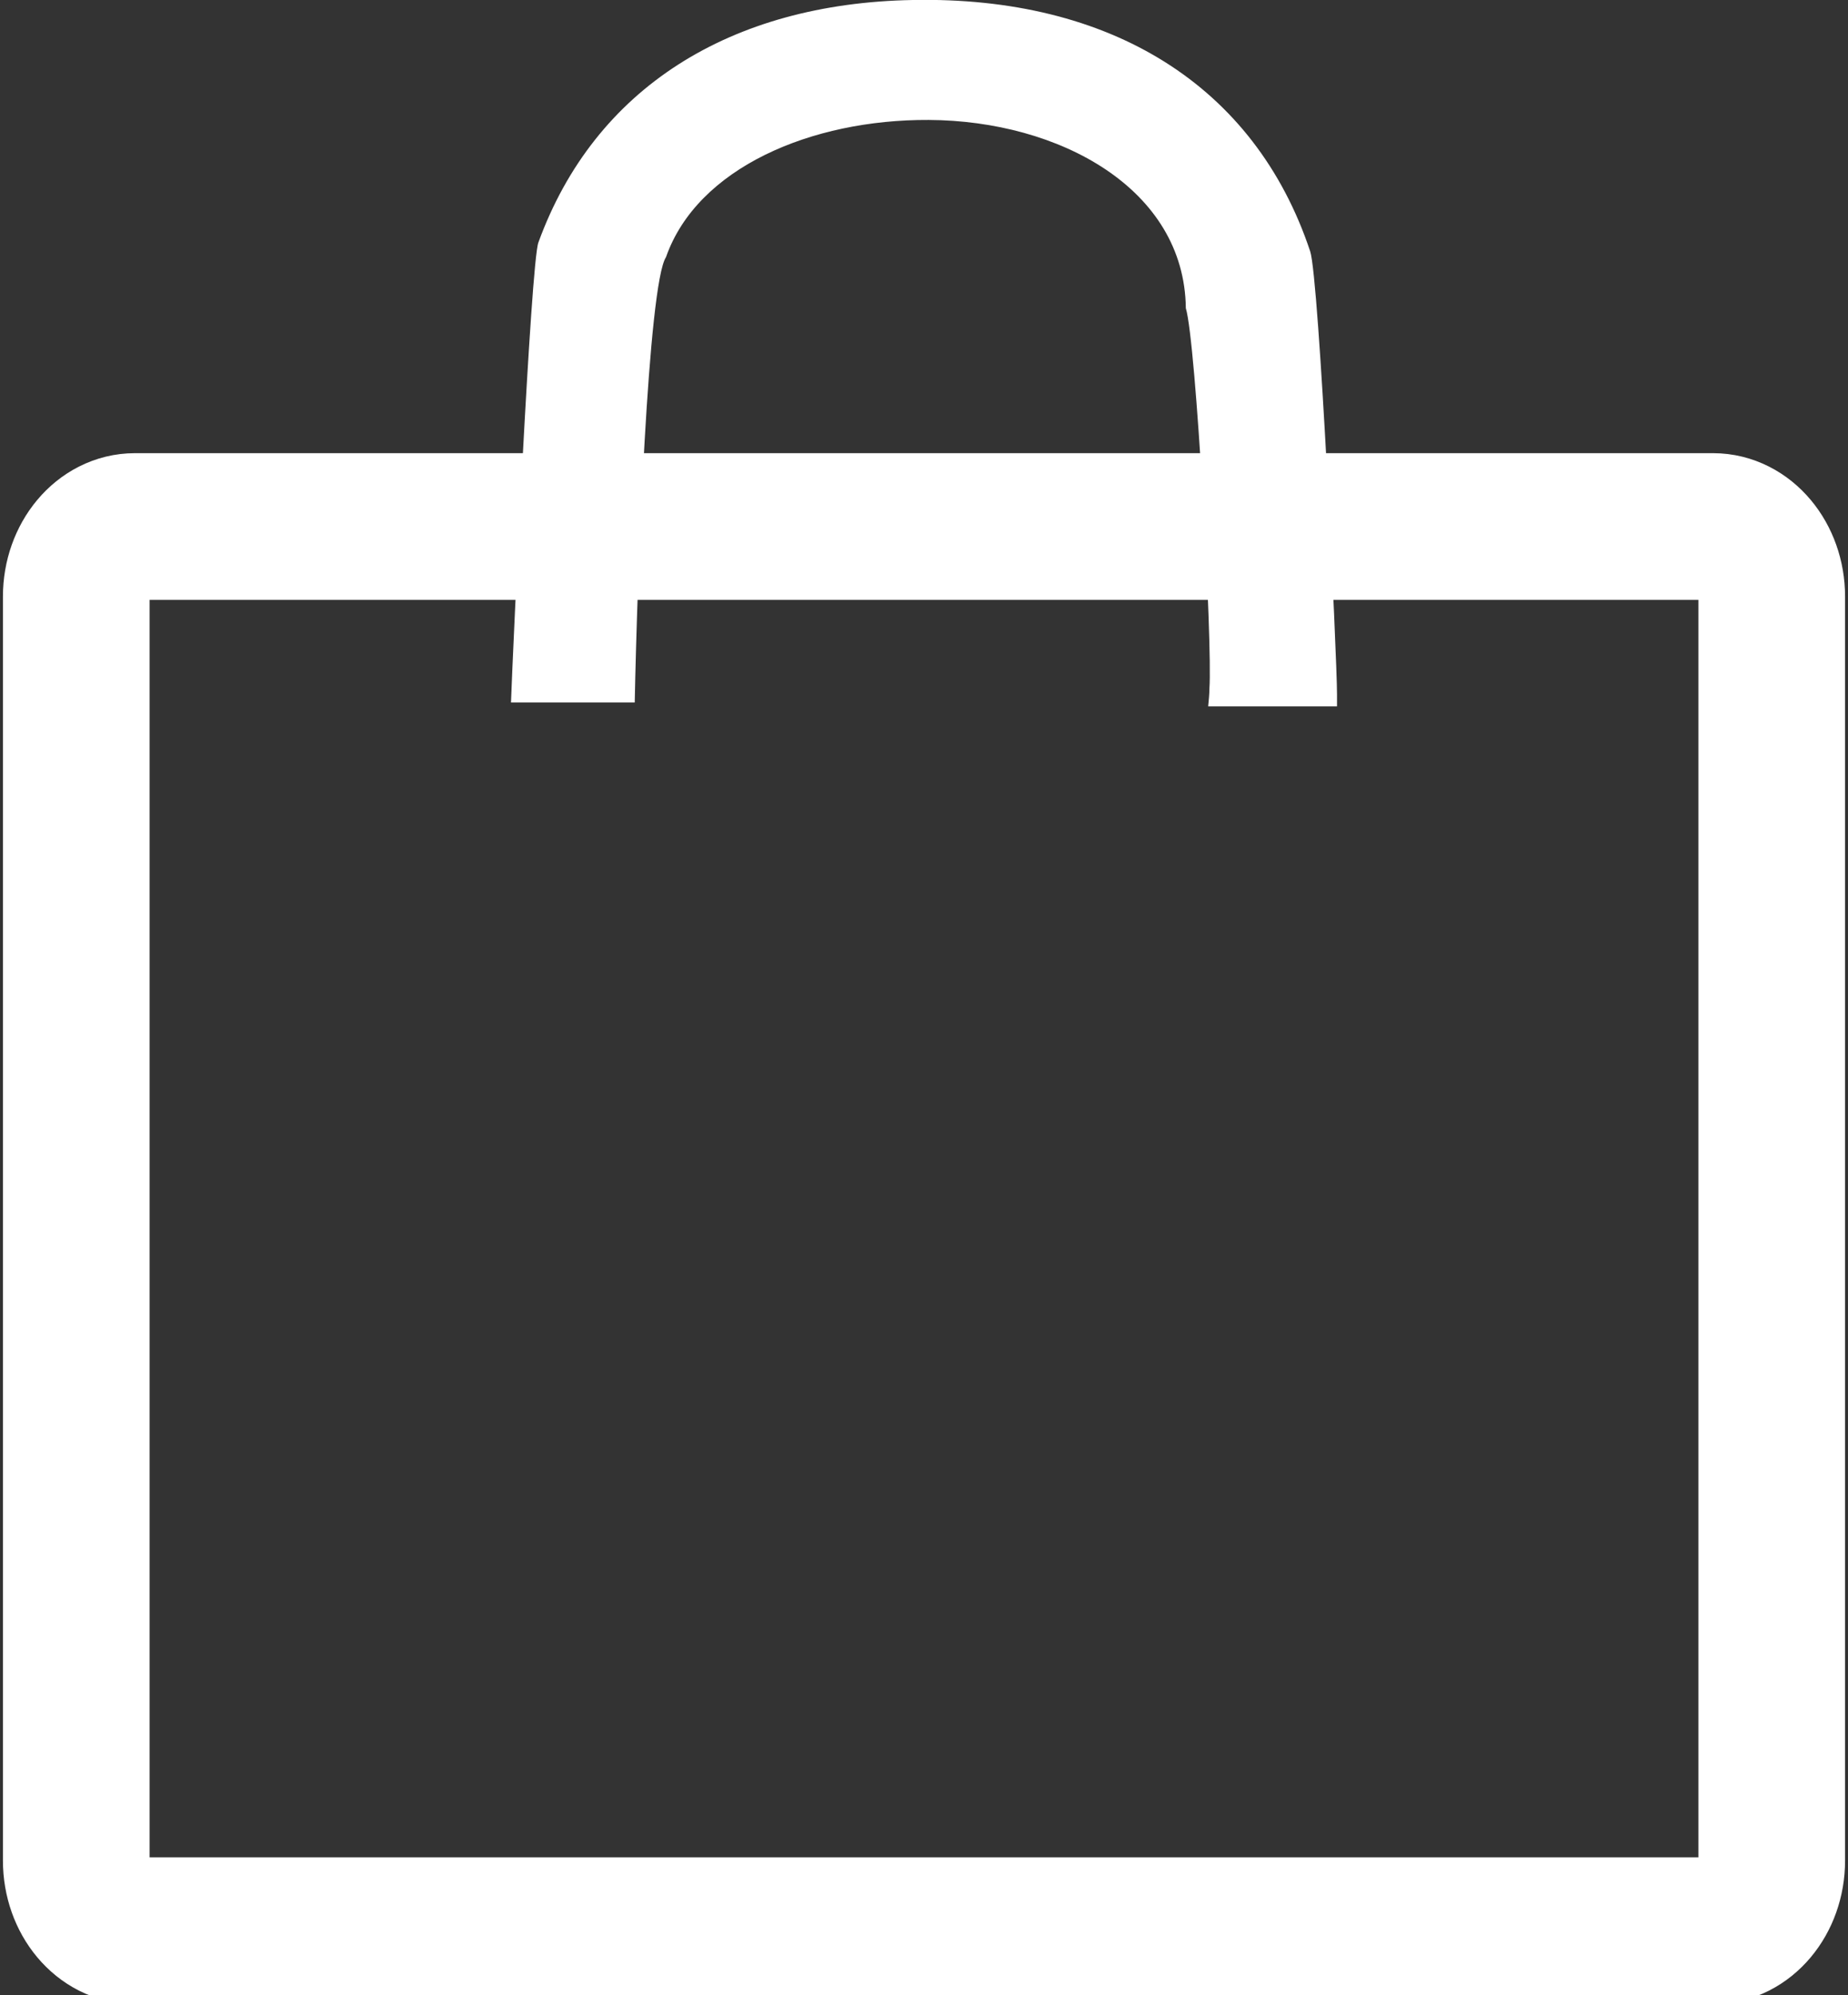
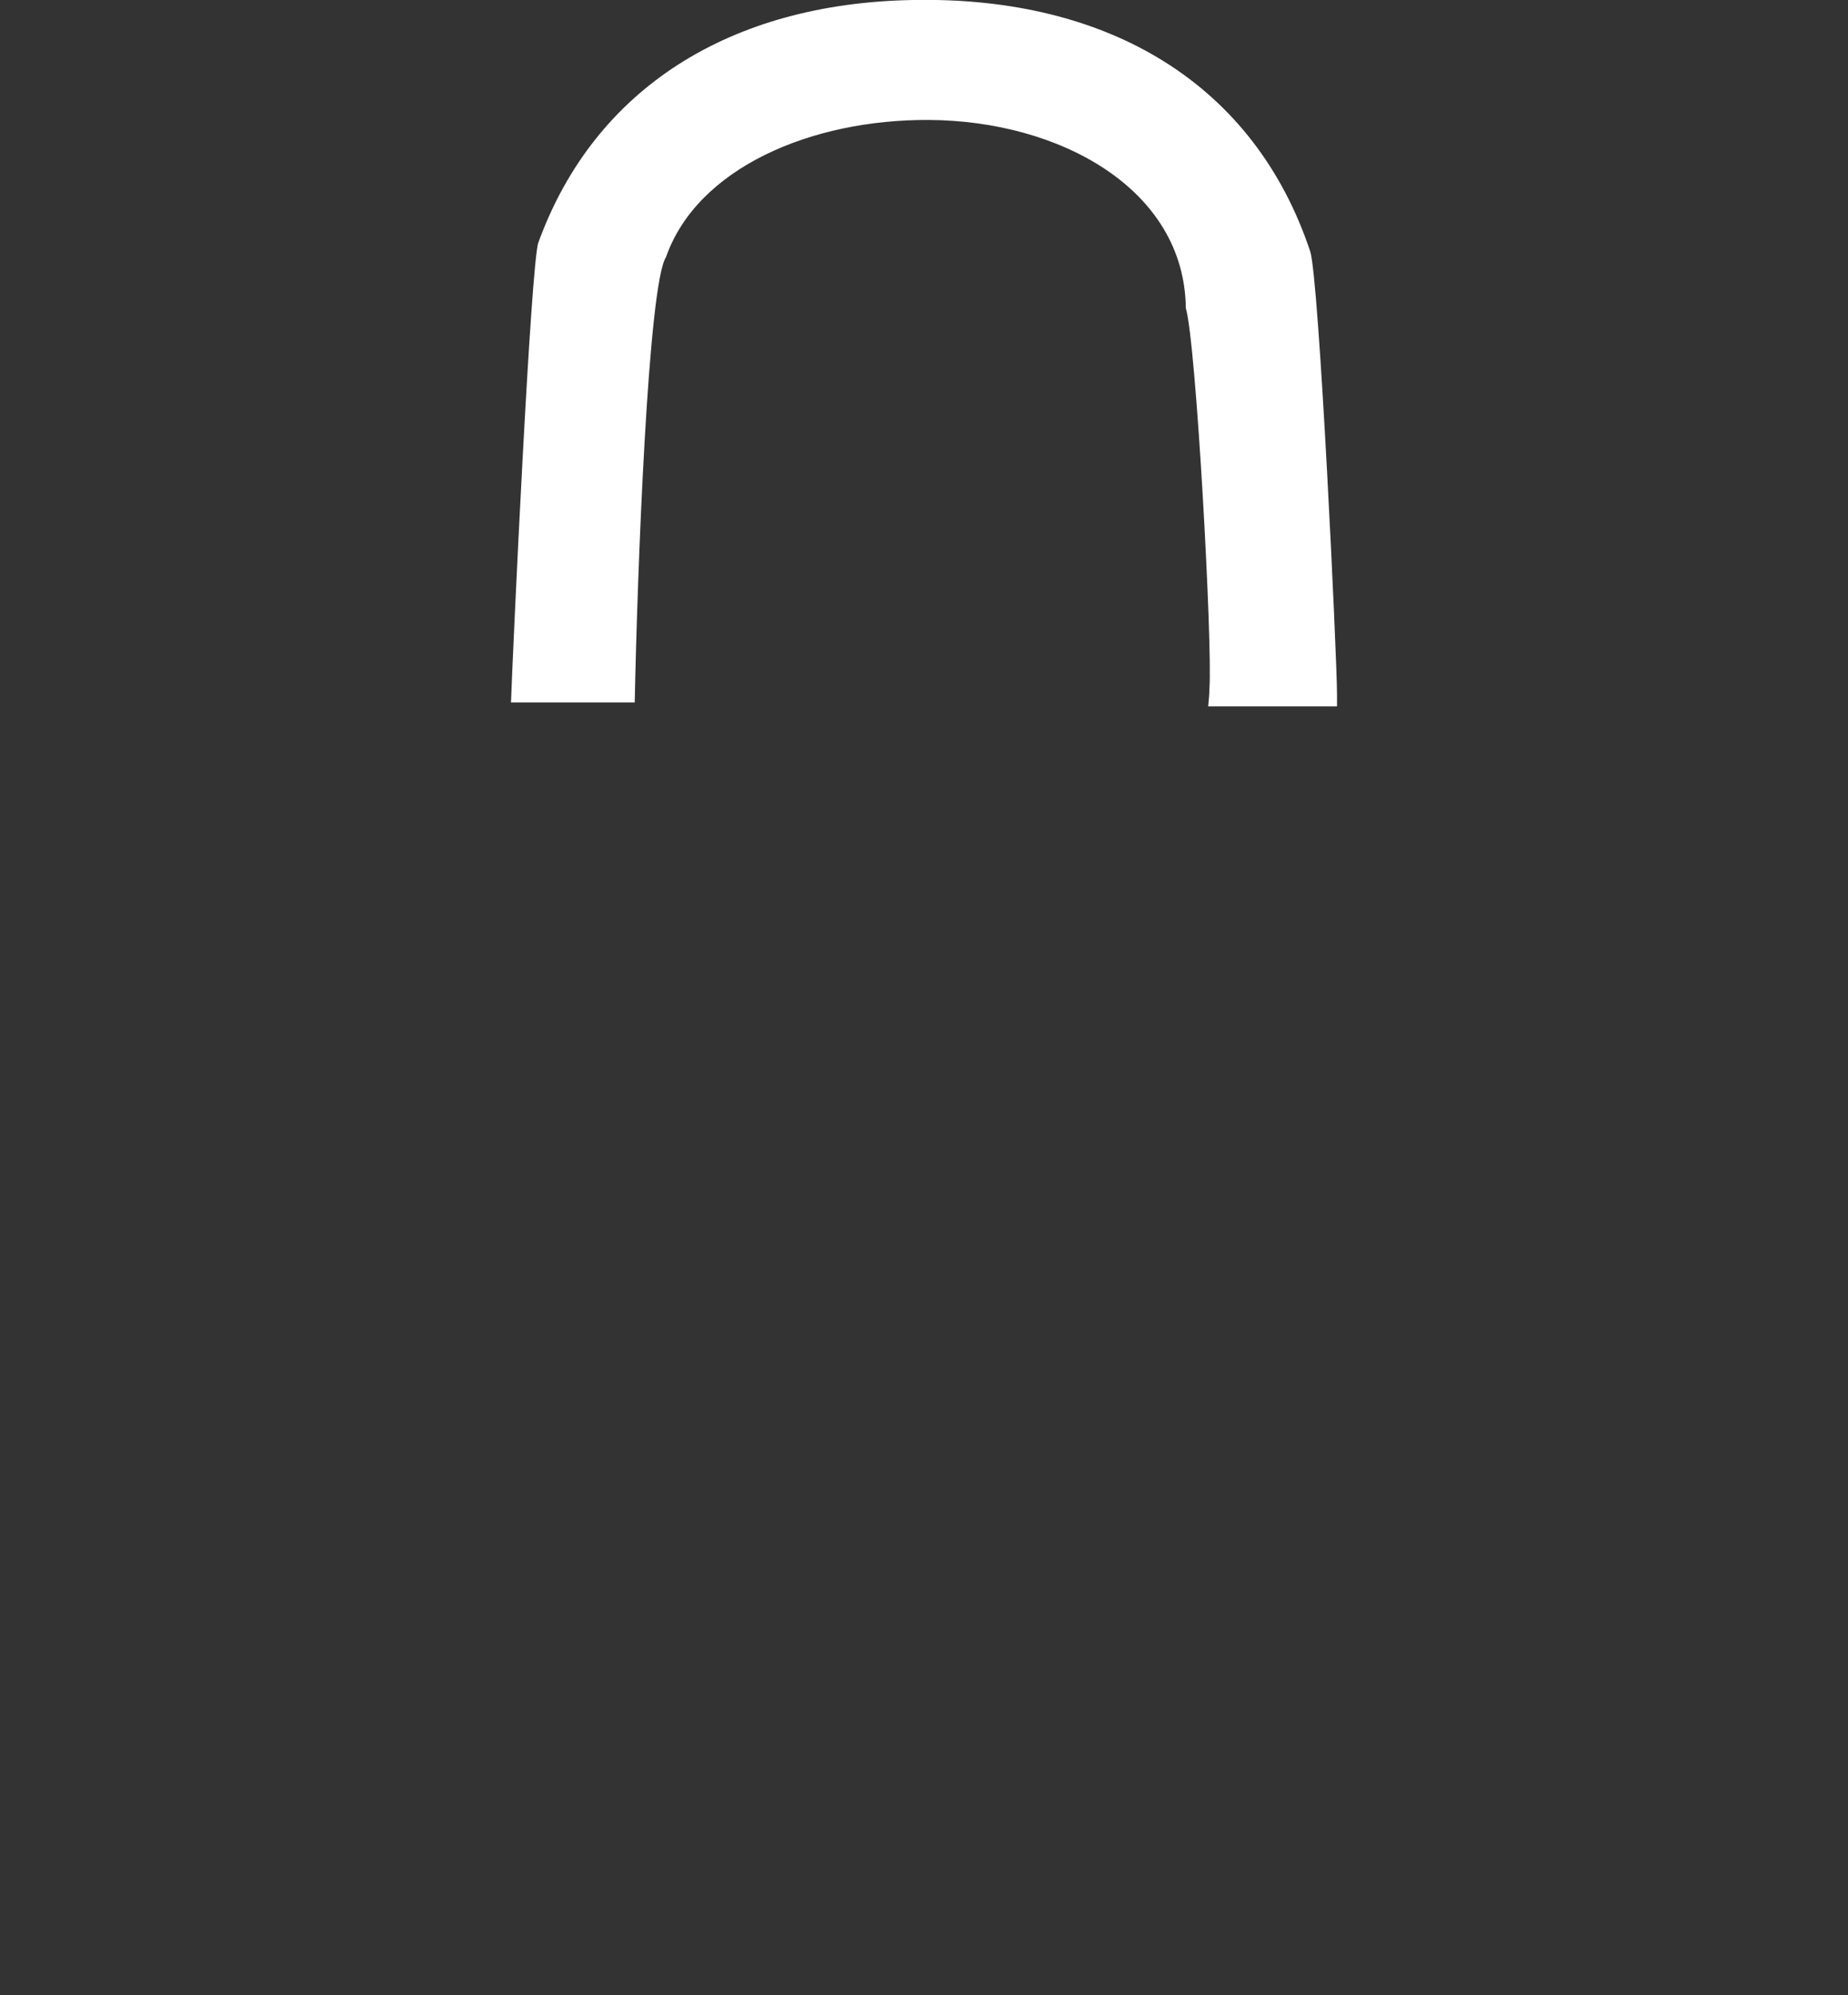
<svg xmlns="http://www.w3.org/2000/svg" xmlns:xlink="http://www.w3.org/1999/xlink" version="1.1" id="Layer_1" x="0px" y="0px" width="31.5px" height="34px" viewBox="0 0 31.5 34" enable-background="new 0 0 31.5 34" xml:space="preserve">
  <rect x="0" y="0" width="31.5" height="34" fill="#333333" stroke="none" />
  <g>
    <defs fill="#000000">
      <rect id="SVGID_1_" x="-1.25" width="34" height="34" fill="#000000" />
    </defs>
    <clipPath id="SVGID_2_" fill="#000000">
      <use xlink:href="#SVGID_1_" overflow="visible" fill="#000000" />
    </clipPath>
    <path clip-path="url(#SVGID_2_)" fill="#ffffff" d="M10.819,11.982c0.044-2.229,0.228-7.133,0.533-7.6   c0.533-1.522,2.479-2.349,4.479-2.338c2.229,0.011,4.36,1.175,4.382,3.208c0.174,0.565,0.457,5.73,0.402,6.48   c0,0.098-0.011,0.196-0.021,0.304h2.196V11.83c0-0.609-0.305-7.089-0.457-7.546C21.387,1.446,18.919-0.065,15.56,0   c-3.11,0.055-5.426,1.501-6.383,4.132c-0.13,0.348-0.435,6.926-0.467,7.839h2.109V11.982z" />
-     <path clip-path="url(#SVGID_2_)" fill="none" stroke="#ffffff" stroke-width="2.5" stroke-miterlimit="10" d="M2.3,8.972h26.9   c0.552,0,1,0.535,1,1.194v21.539c0,0.659-0.448,1.194-1,1.194H2.3c-0.552,0-1-0.535-1-1.194V10.166   C1.3,9.507,1.748,8.972,2.3,8.972z" />
  </g>
</svg>